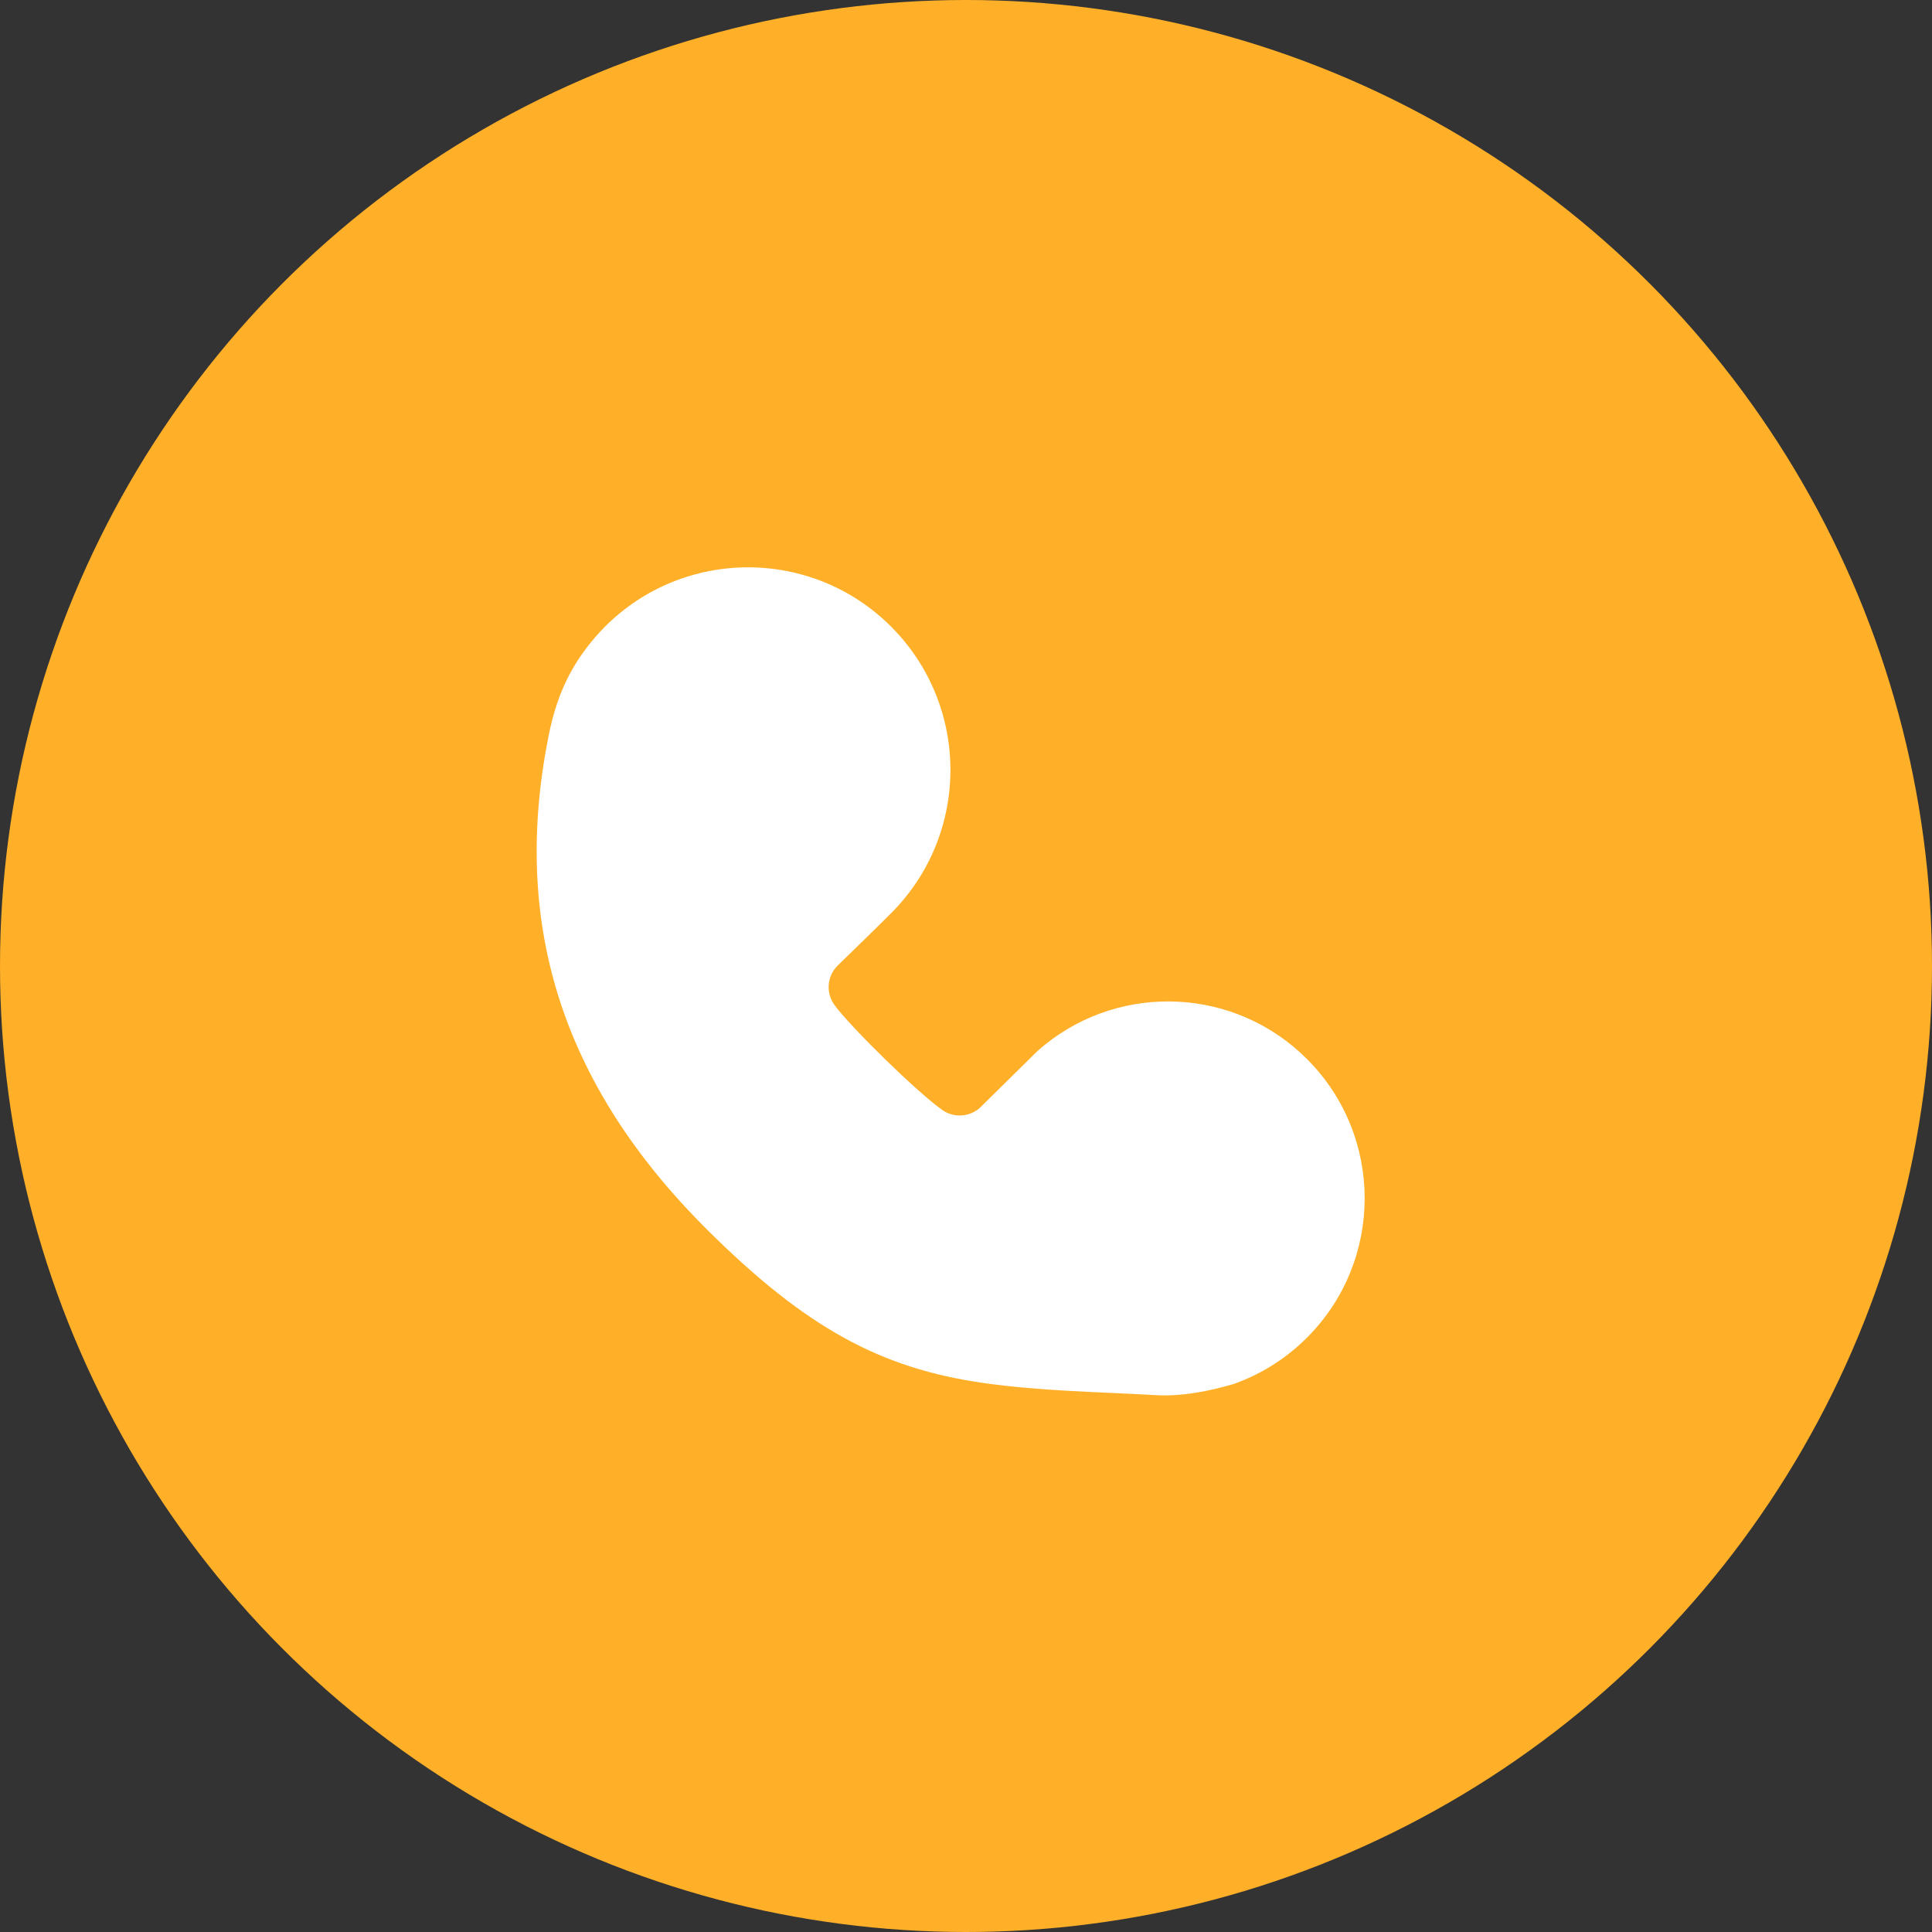
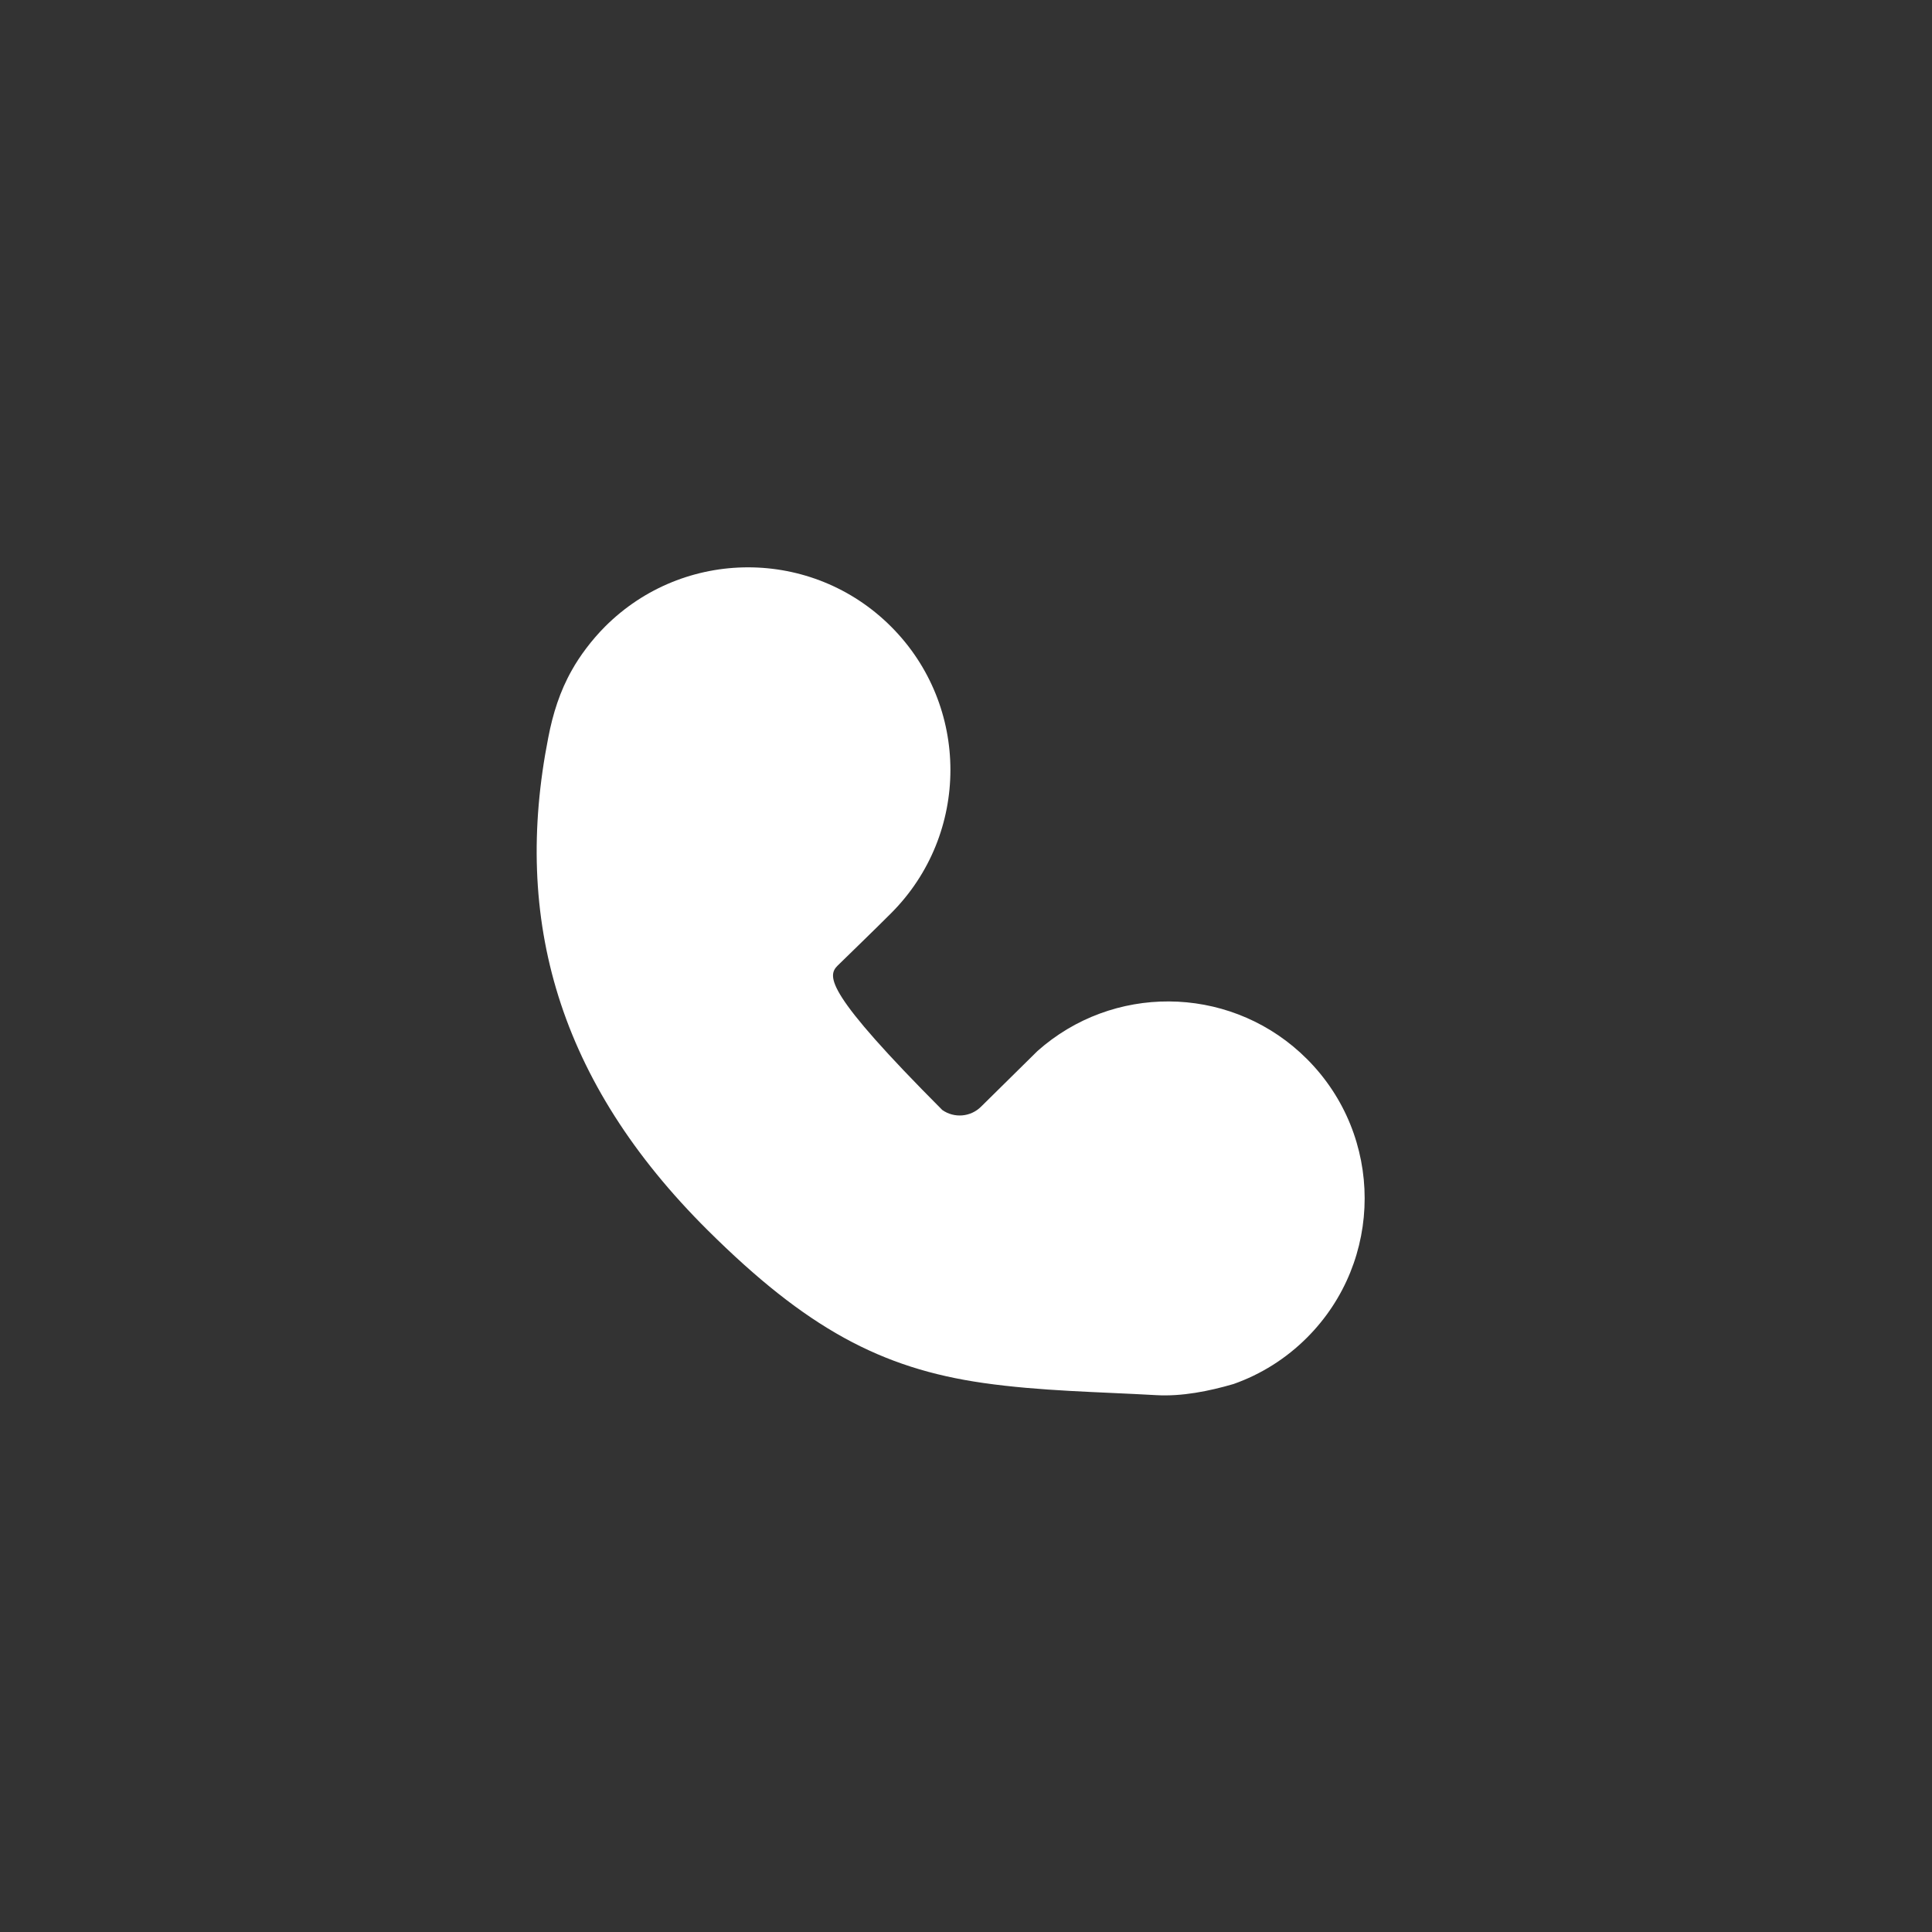
<svg xmlns="http://www.w3.org/2000/svg" width="63" height="63" viewBox="0 0 63 63" fill="none">
  <rect x="0" y="0" width="63" height="63" fill="#333333" stroke="none" />
-   <circle cx="31.5" cy="31.5" r="31.5" fill="#FFB028" />
-   <path fill-rule="evenodd" clip-rule="evenodd" d="M19.727 20.435C19.298 20.865 18.904 21.392 18.649 21.851C18.258 22.539 18.026 23.28 17.878 24.053C16.711 29.972 18.193 35.267 23.084 40.123C26.293 43.309 28.726 44.618 32.058 45.096C33.925 45.364 35.823 45.387 37.703 45.494C38.537 45.542 39.428 45.364 40.224 45.131C41.12 44.815 41.937 44.302 42.621 43.617C45.126 41.109 45.126 37.044 42.621 34.536L42.398 34.323C39.977 32.118 36.274 32.098 33.83 34.273L31.992 36.086C31.653 36.425 31.118 36.471 30.726 36.195C29.91 35.619 27.741 33.497 27.212 32.773C26.924 32.38 26.966 31.835 27.31 31.491C27.893 30.92 28.482 30.355 29.059 29.777C31.636 27.198 31.636 23.015 29.059 20.435C26.482 17.855 22.304 17.855 19.727 20.435Z" fill="white" />
+   <path fill-rule="evenodd" clip-rule="evenodd" d="M19.727 20.435C19.298 20.865 18.904 21.392 18.649 21.851C18.258 22.539 18.026 23.28 17.878 24.053C16.711 29.972 18.193 35.267 23.084 40.123C26.293 43.309 28.726 44.618 32.058 45.096C33.925 45.364 35.823 45.387 37.703 45.494C38.537 45.542 39.428 45.364 40.224 45.131C41.12 44.815 41.937 44.302 42.621 43.617C45.126 41.109 45.126 37.044 42.621 34.536L42.398 34.323C39.977 32.118 36.274 32.098 33.83 34.273L31.992 36.086C31.653 36.425 31.118 36.471 30.726 36.195C26.924 32.38 26.966 31.835 27.31 31.491C27.893 30.92 28.482 30.355 29.059 29.777C31.636 27.198 31.636 23.015 29.059 20.435C26.482 17.855 22.304 17.855 19.727 20.435Z" fill="white" />
</svg>